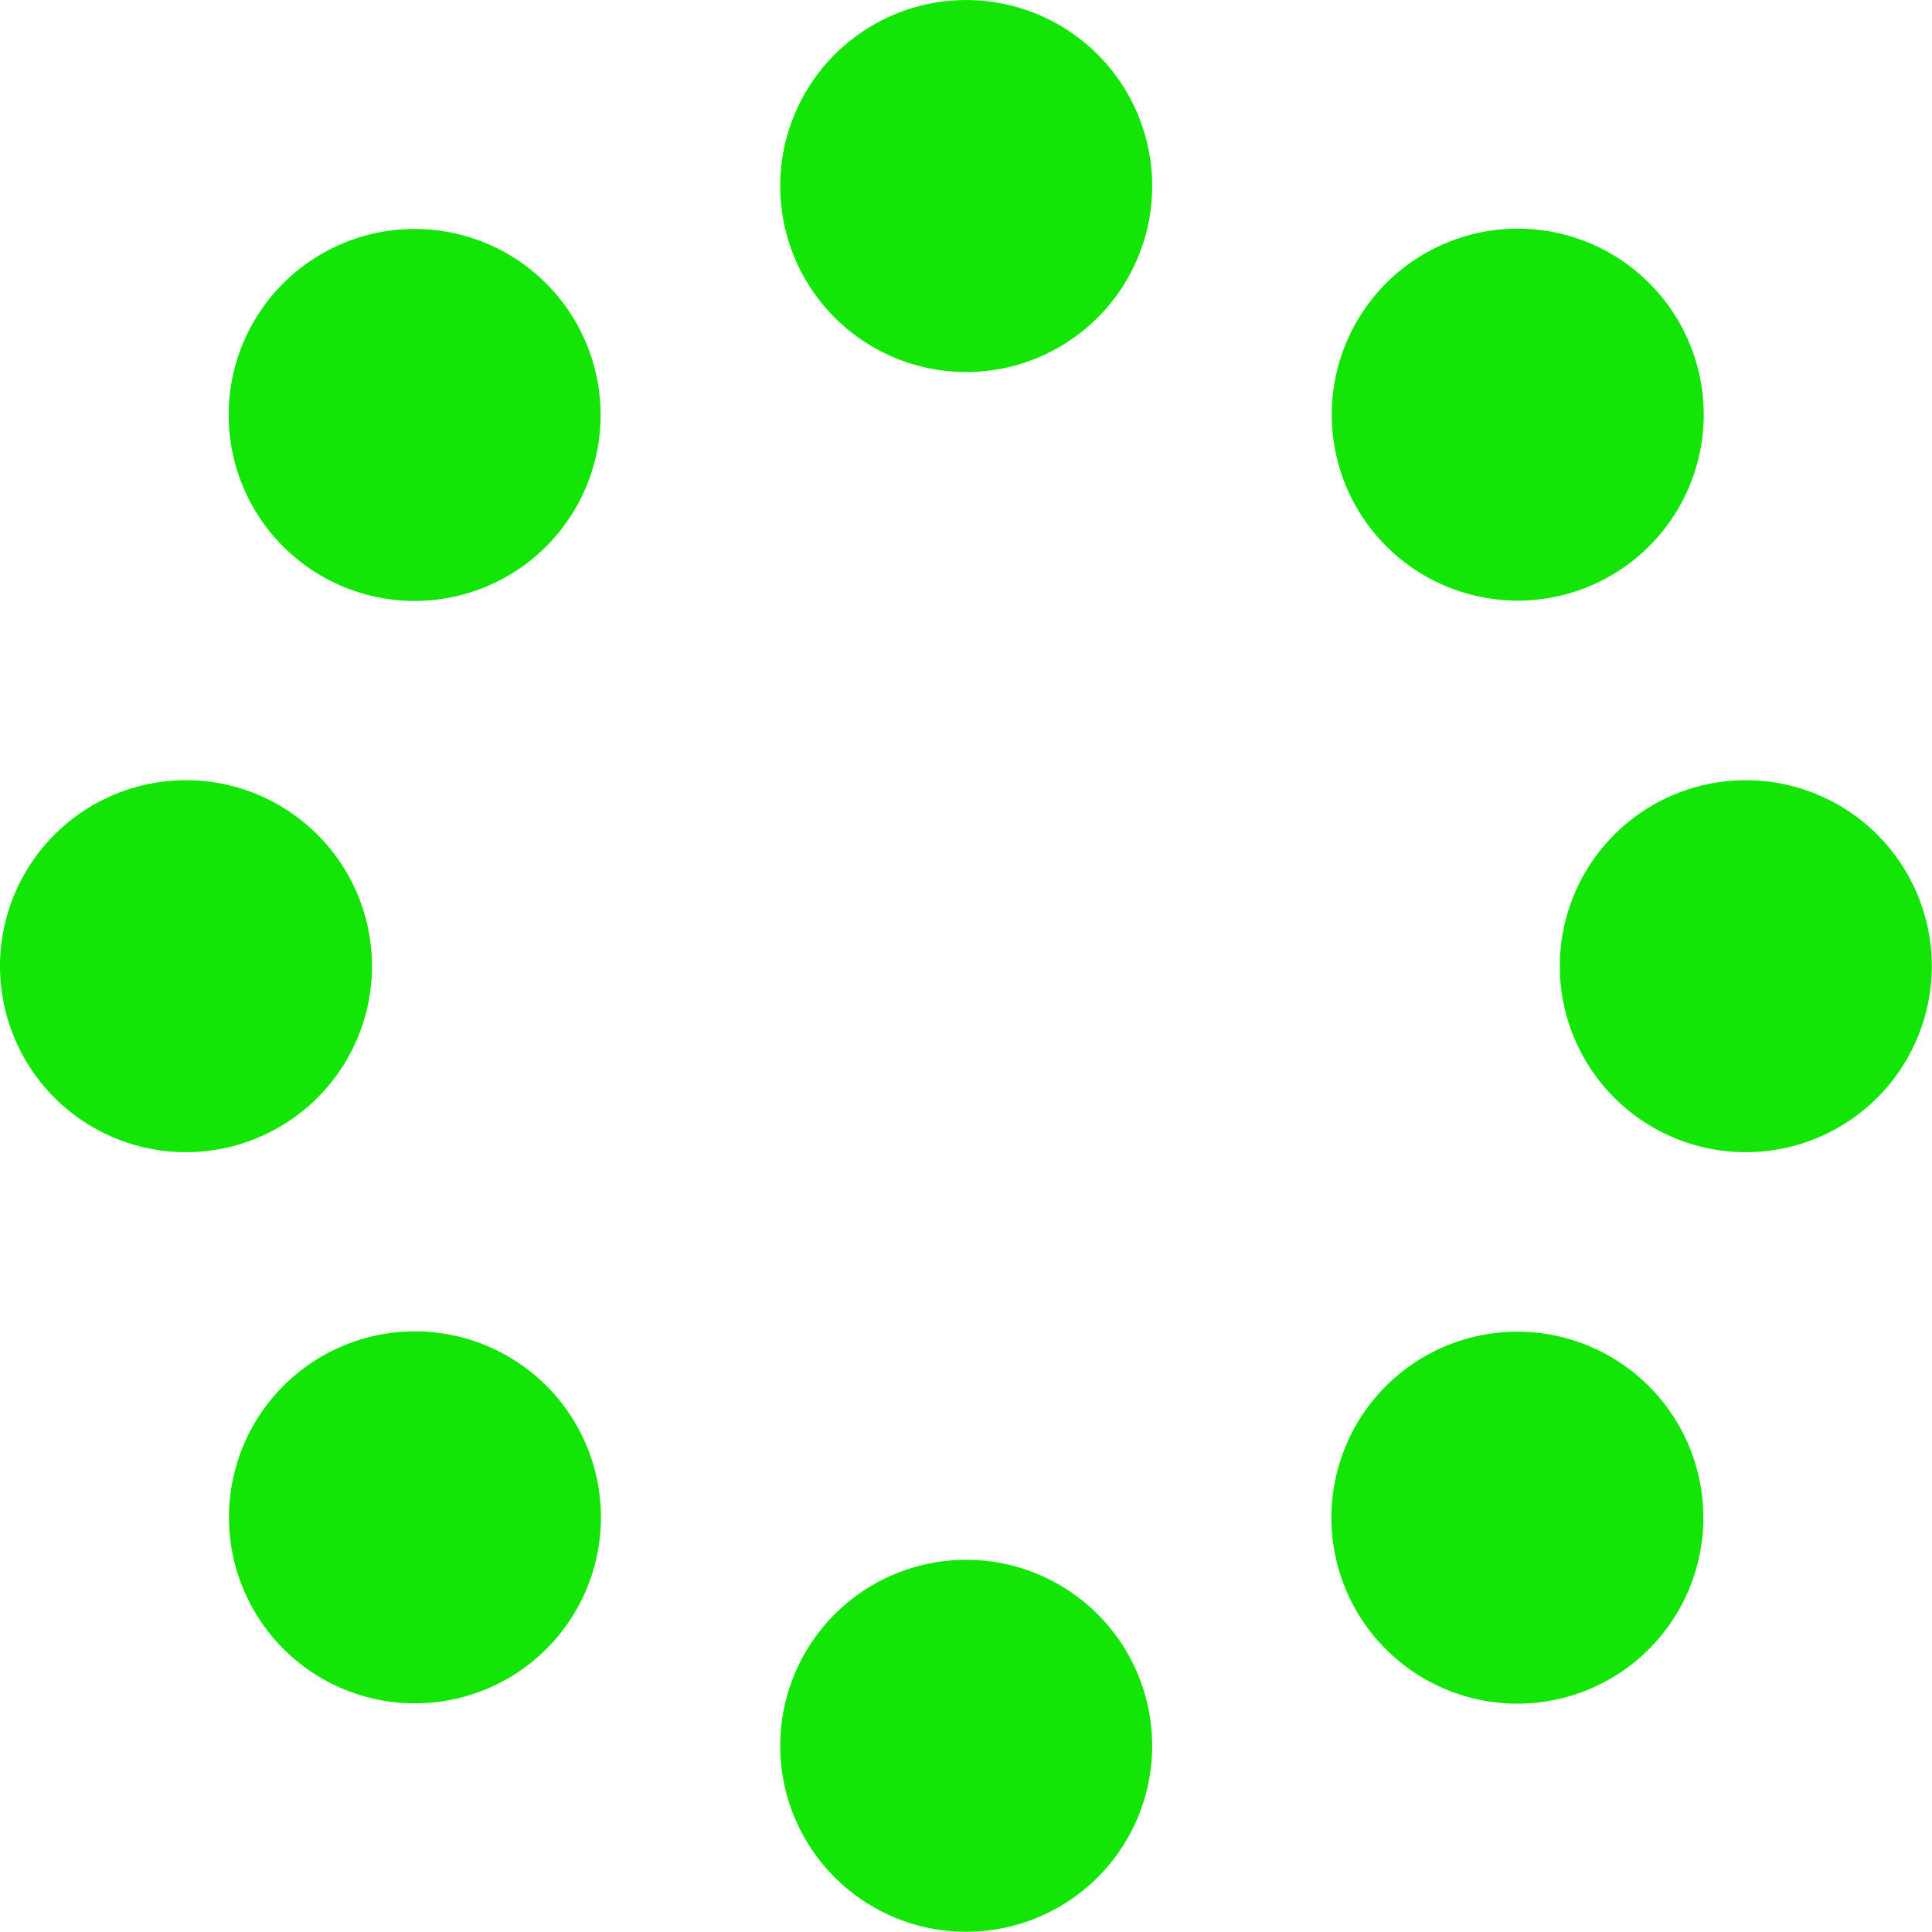
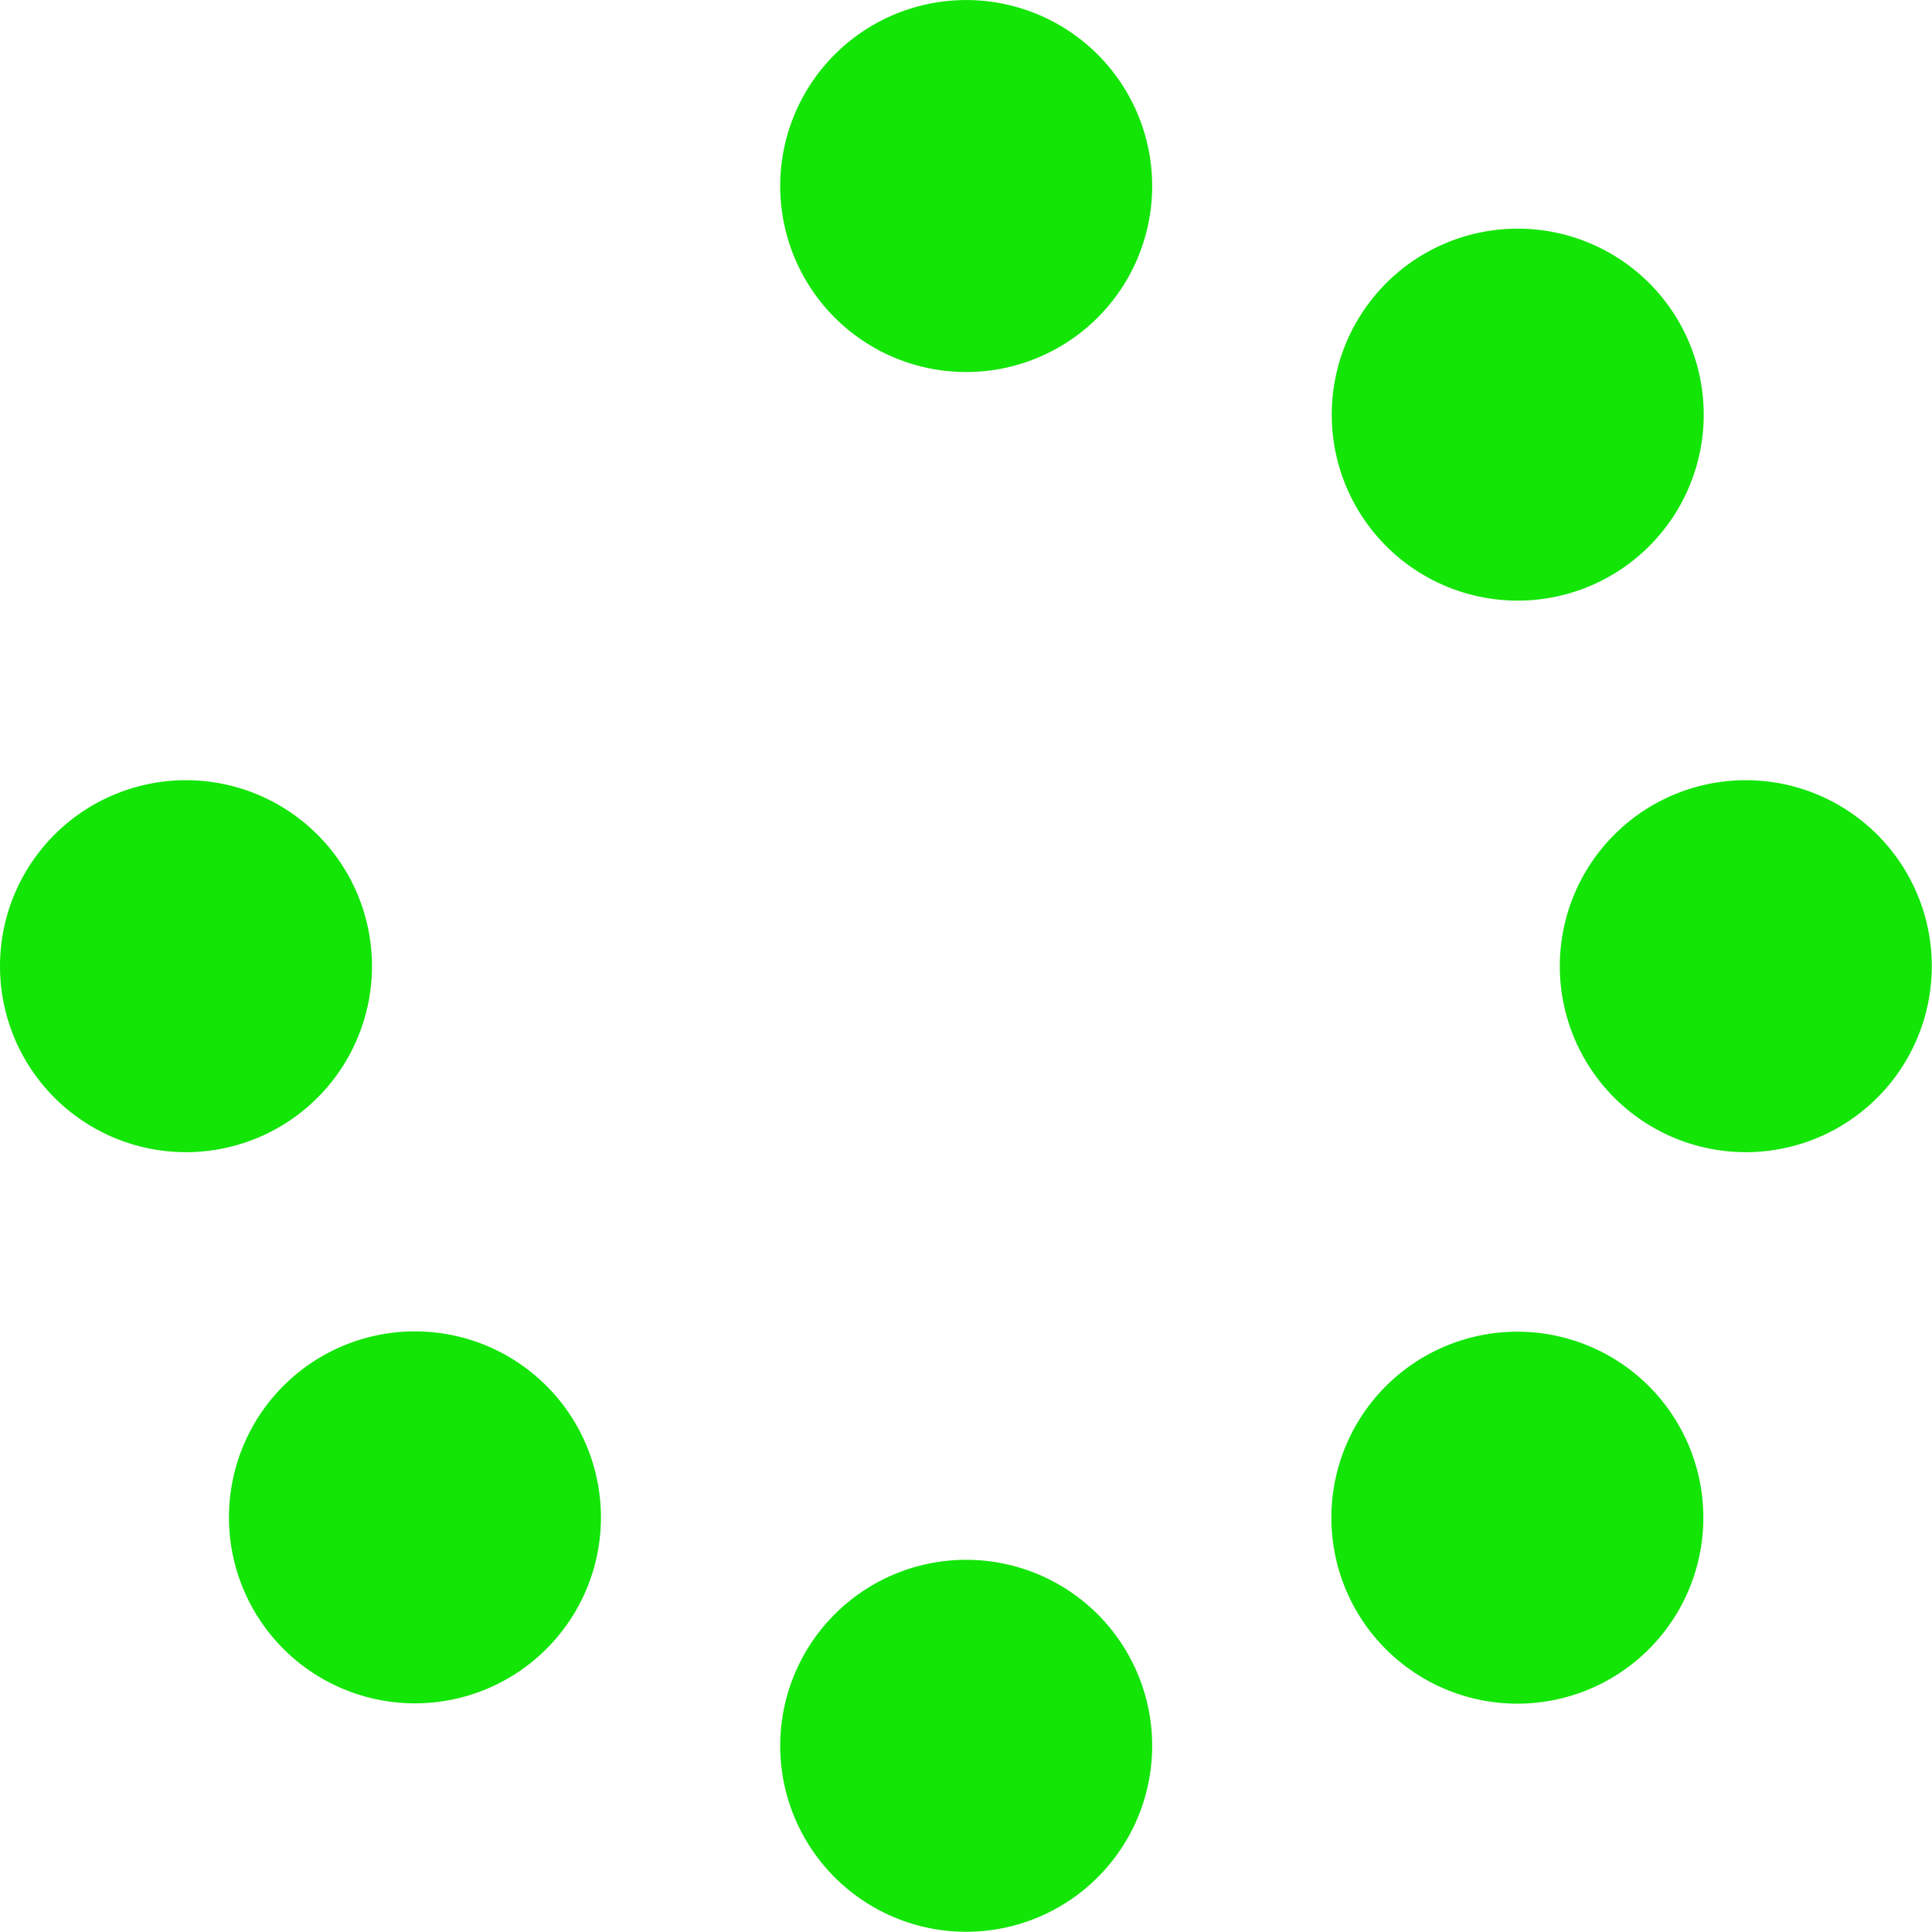
<svg xmlns="http://www.w3.org/2000/svg" id="Group_11" data-name="Group 11" width="35.319" height="35.319" viewBox="0 0 35.319 35.319">
  <defs>
    <clipPath id="clip-path">
      <rect id="Rectangle_19" data-name="Rectangle 19" width="35.319" height="35.319" fill="none" />
    </clipPath>
  </defs>
  <g id="Group_10" data-name="Group 10" clip-path="url(#clip-path)">
    <path id="Path_43" data-name="Path 43" d="M87.256,3.4a3.4,3.4,0,1,1-3.4-3.4,3.4,3.4,0,0,1,3.4,3.4" transform="translate(-66.193 0.001)" fill="#13e507" />
    <path id="Path_44" data-name="Path 44" d="M87.256,164.3a3.4,3.4,0,1,1-3.4-3.4,3.4,3.4,0,0,1,3.4,3.4" transform="translate(-66.193 -132.385)" fill="#13e507" />
    <path id="Path_45" data-name="Path 45" d="M164.3,87.256a3.4,3.4,0,1,1,3.4-3.4,3.4,3.4,0,0,1-3.4,3.4" transform="translate(-132.385 -66.193)" fill="#13e507" />
    <path id="Path_46" data-name="Path 46" d="M3.4,87.256a3.4,3.4,0,1,1,3.4-3.4,3.4,3.4,0,0,1-3.4,3.4" transform="translate(0 -66.193)" fill="#13e507" />
    <path id="Path_47" data-name="Path 47" d="M143.145,29.374a3.4,3.4,0,1,1,0-4.814,3.4,3.4,0,0,1,0,4.814" transform="translate(-112.998 -19.387)" fill="#13e507" />
    <path id="Path_48" data-name="Path 48" d="M29.374,143.144a3.4,3.4,0,1,1,0-4.814,3.4,3.4,0,0,1,0,4.814" transform="translate(-19.387 -112.998)" fill="#13e507" />
    <path id="Path_49" data-name="Path 49" d="M138.33,143.144a3.4,3.4,0,1,1,4.814,0,3.4,3.4,0,0,1-4.814,0" transform="translate(-112.998 -112.998)" fill="#13e507" />
-     <path id="Path_50" data-name="Path 50" d="M24.56,29.374a3.4,3.4,0,1,1,4.814,0,3.4,3.4,0,0,1-4.814,0" transform="translate(-19.387 -19.387)" fill="#13e507" />
  </g>
</svg>